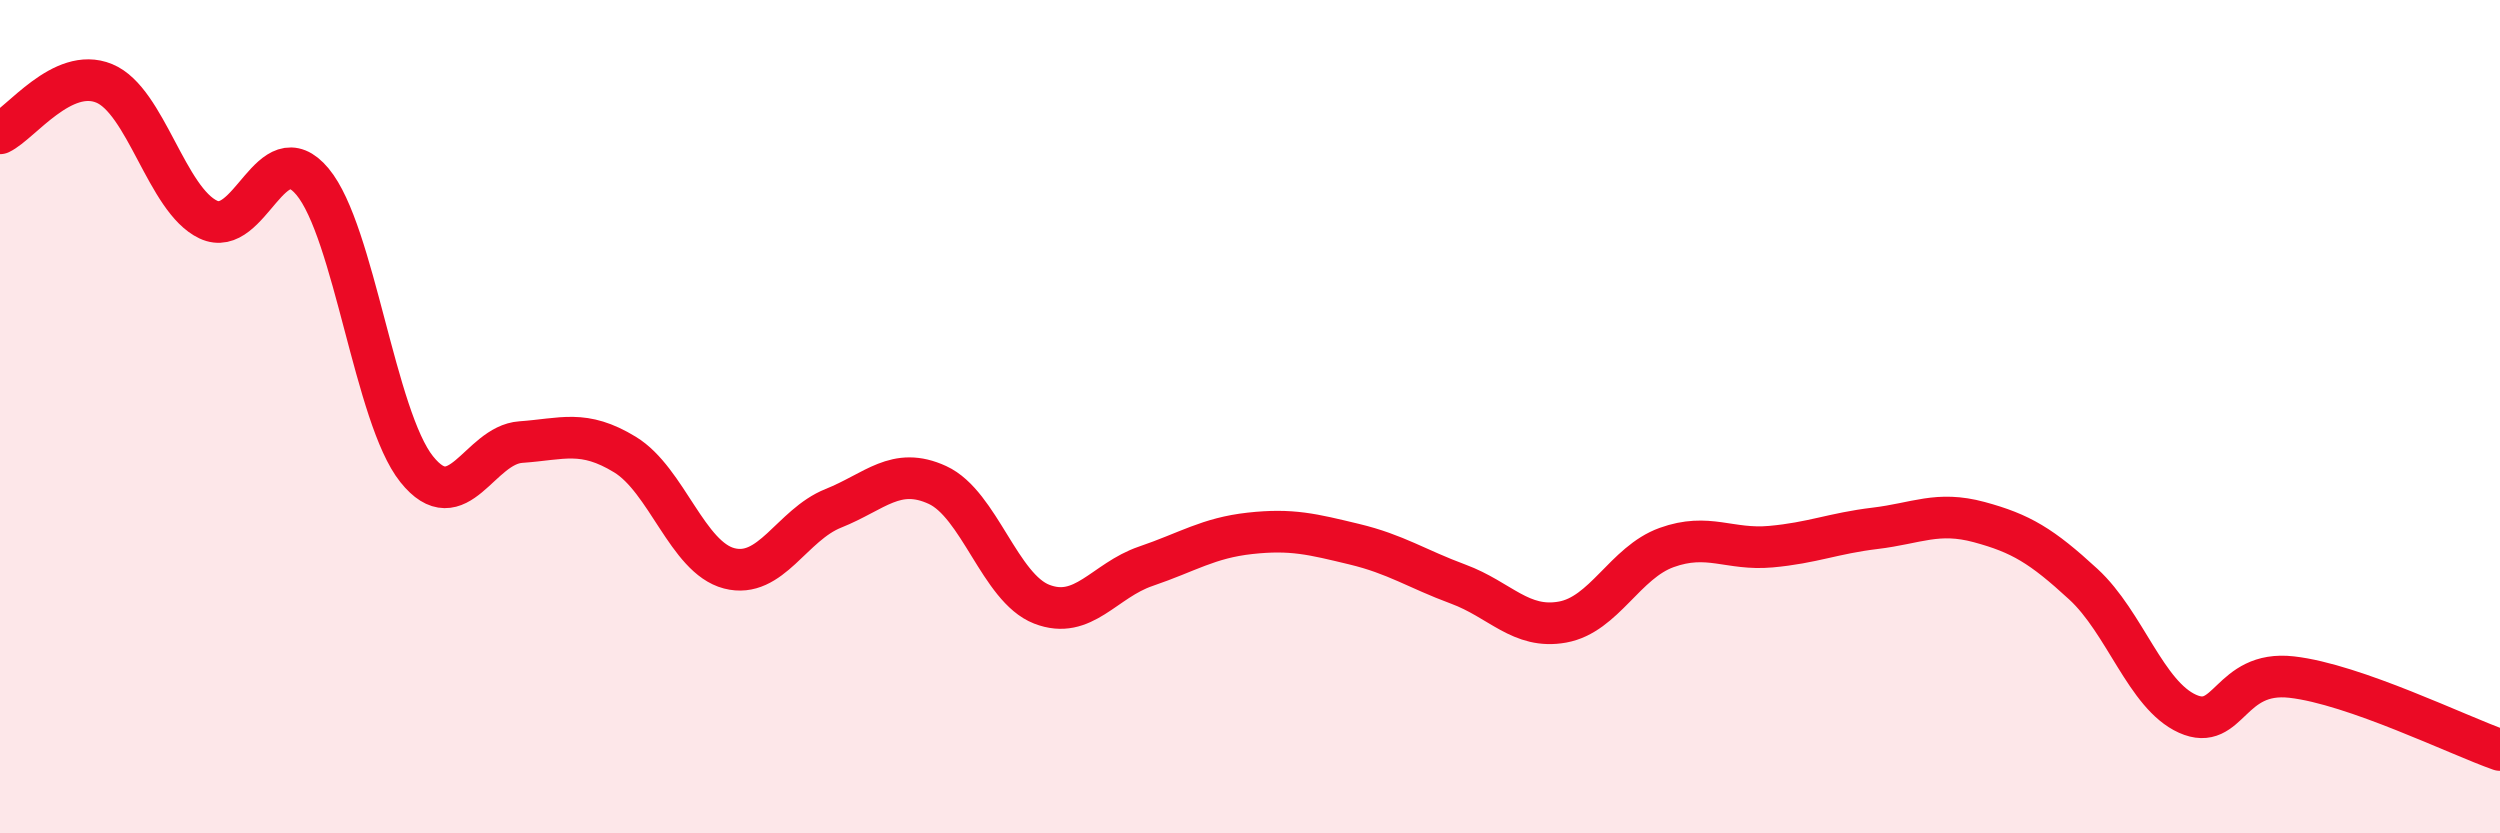
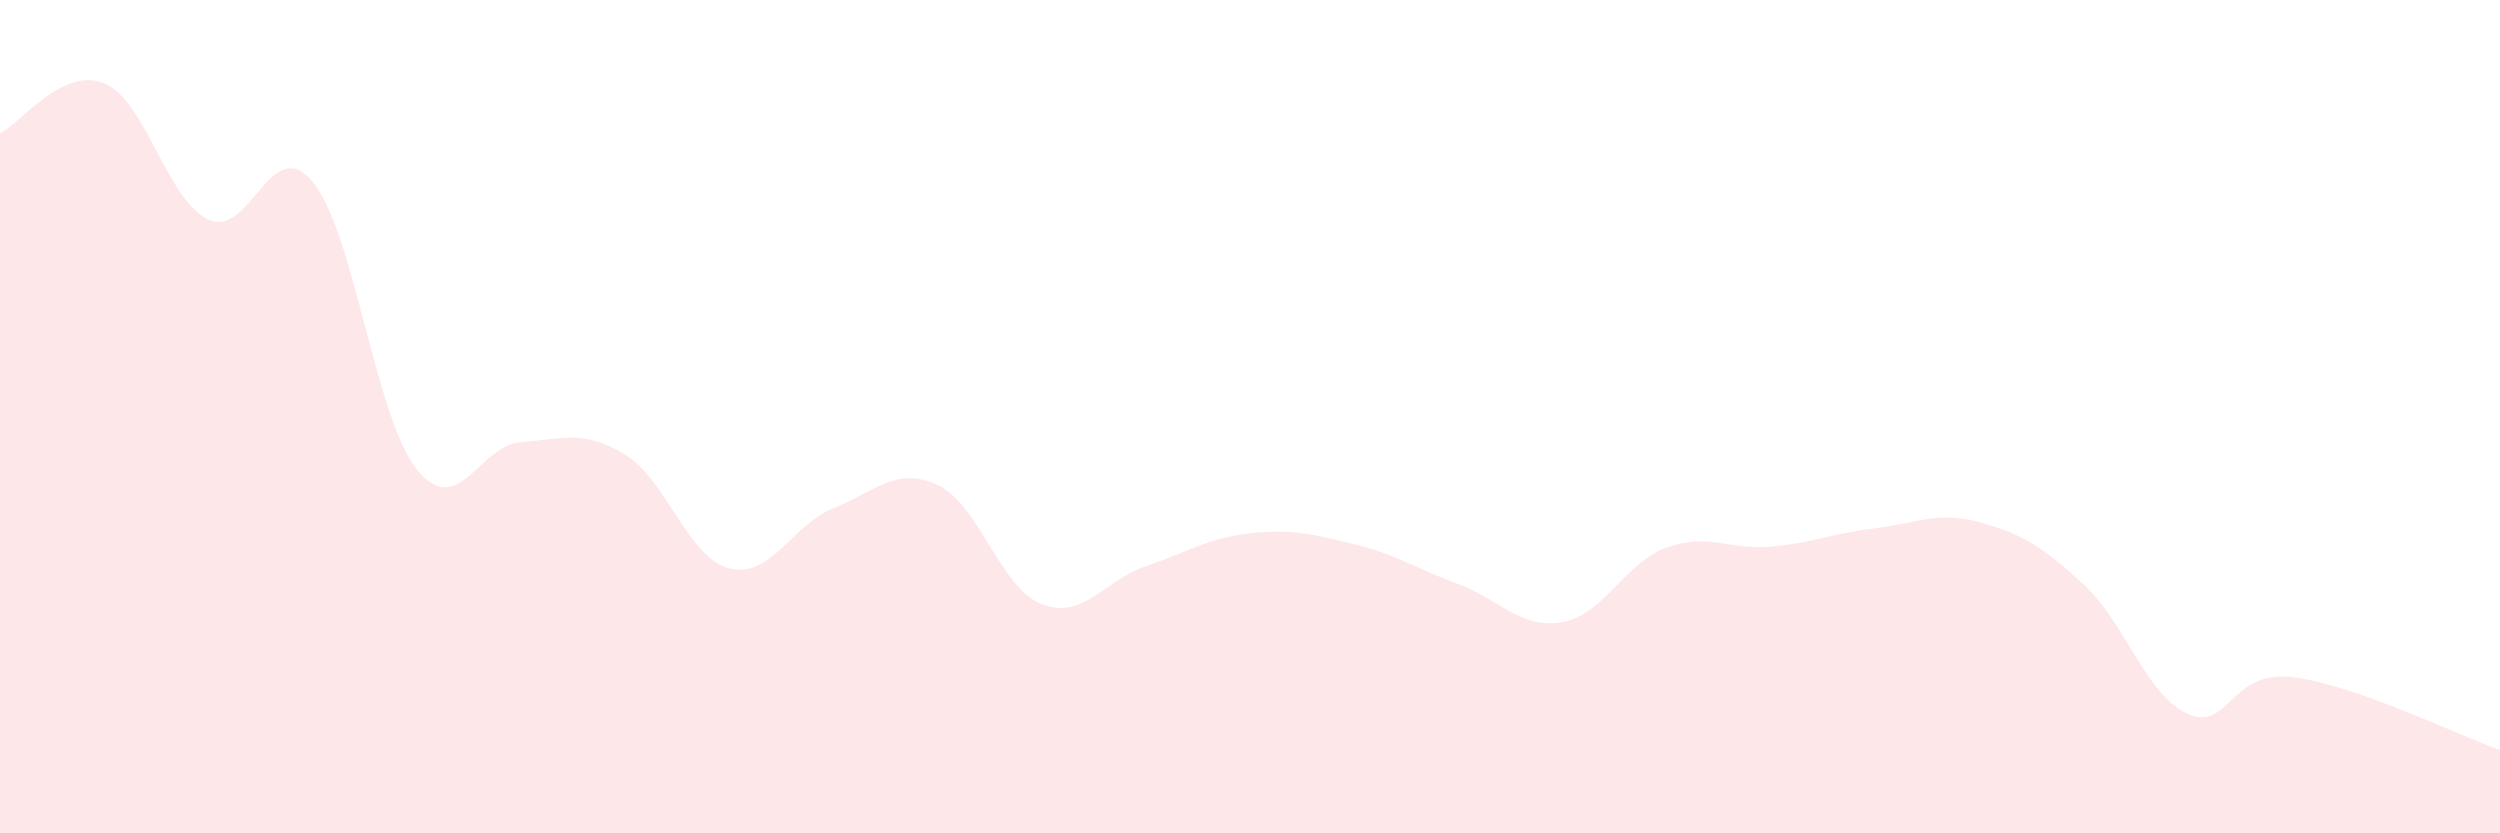
<svg xmlns="http://www.w3.org/2000/svg" width="60" height="20" viewBox="0 0 60 20">
  <path d="M 0,3.2 C 0.5,2.96 1.5,1.59 2.5,2 C 3.5,2.41 4,4.8 5,5.27 C 6,5.74 6.5,3.16 7.5,4.36 C 8.5,5.56 9,10.01 10,11.26 C 11,12.51 11.5,10.68 12.5,10.61 C 13.5,10.54 14,10.3 15,10.91 C 16,11.52 16.5,13.38 17.5,13.64 C 18.5,13.9 19,12.6 20,12.2 C 21,11.8 21.5,11.18 22.5,11.64 C 23.5,12.1 24,14.11 25,14.5 C 26,14.89 26.5,13.93 27.5,13.59 C 28.5,13.25 29,12.91 30,12.8 C 31,12.69 31.5,12.82 32.5,13.06 C 33.5,13.3 34,13.65 35,14.02 C 36,14.39 36.5,15.11 37.5,14.93 C 38.5,14.75 39,13.5 40,13.14 C 41,12.78 41.5,13.21 42.5,13.12 C 43.5,13.03 44,12.8 45,12.68 C 46,12.56 46.5,12.26 47.5,12.53 C 48.5,12.8 49,13.1 50,14.02 C 51,14.94 51.5,16.68 52.5,17.13 C 53.5,17.58 53.5,16.08 55,16.25 C 56.5,16.42 59,17.65 60,18L60 20L0 20Z" fill="#EB0A25" opacity="0.1" stroke-linecap="round" stroke-linejoin="round" />
-   <path d="M 0,3.2 C 0.5,2.96 1.5,1.59 2.5,2 C 3.5,2.41 4,4.8 5,5.27 C 6,5.74 6.5,3.16 7.5,4.36 C 8.5,5.56 9,10.01 10,11.26 C 11,12.51 11.5,10.68 12.5,10.61 C 13.5,10.54 14,10.3 15,10.91 C 16,11.52 16.5,13.38 17.5,13.64 C 18.5,13.9 19,12.6 20,12.2 C 21,11.8 21.5,11.18 22.5,11.64 C 23.5,12.1 24,14.11 25,14.5 C 26,14.89 26.5,13.93 27.5,13.59 C 28.5,13.25 29,12.91 30,12.8 C 31,12.69 31.5,12.82 32.5,13.06 C 33.5,13.3 34,13.65 35,14.02 C 36,14.39 36.5,15.11 37.5,14.93 C 38.5,14.75 39,13.5 40,13.14 C 41,12.78 41.5,13.21 42.5,13.12 C 43.5,13.03 44,12.8 45,12.68 C 46,12.56 46.5,12.26 47.5,12.53 C 48.5,12.8 49,13.1 50,14.02 C 51,14.94 51.5,16.68 52.5,17.13 C 53.5,17.58 53.5,16.08 55,16.25 C 56.5,16.42 59,17.65 60,18" stroke="#EB0A25" stroke-width="1" fill="none" stroke-linecap="round" stroke-linejoin="round" />
</svg>